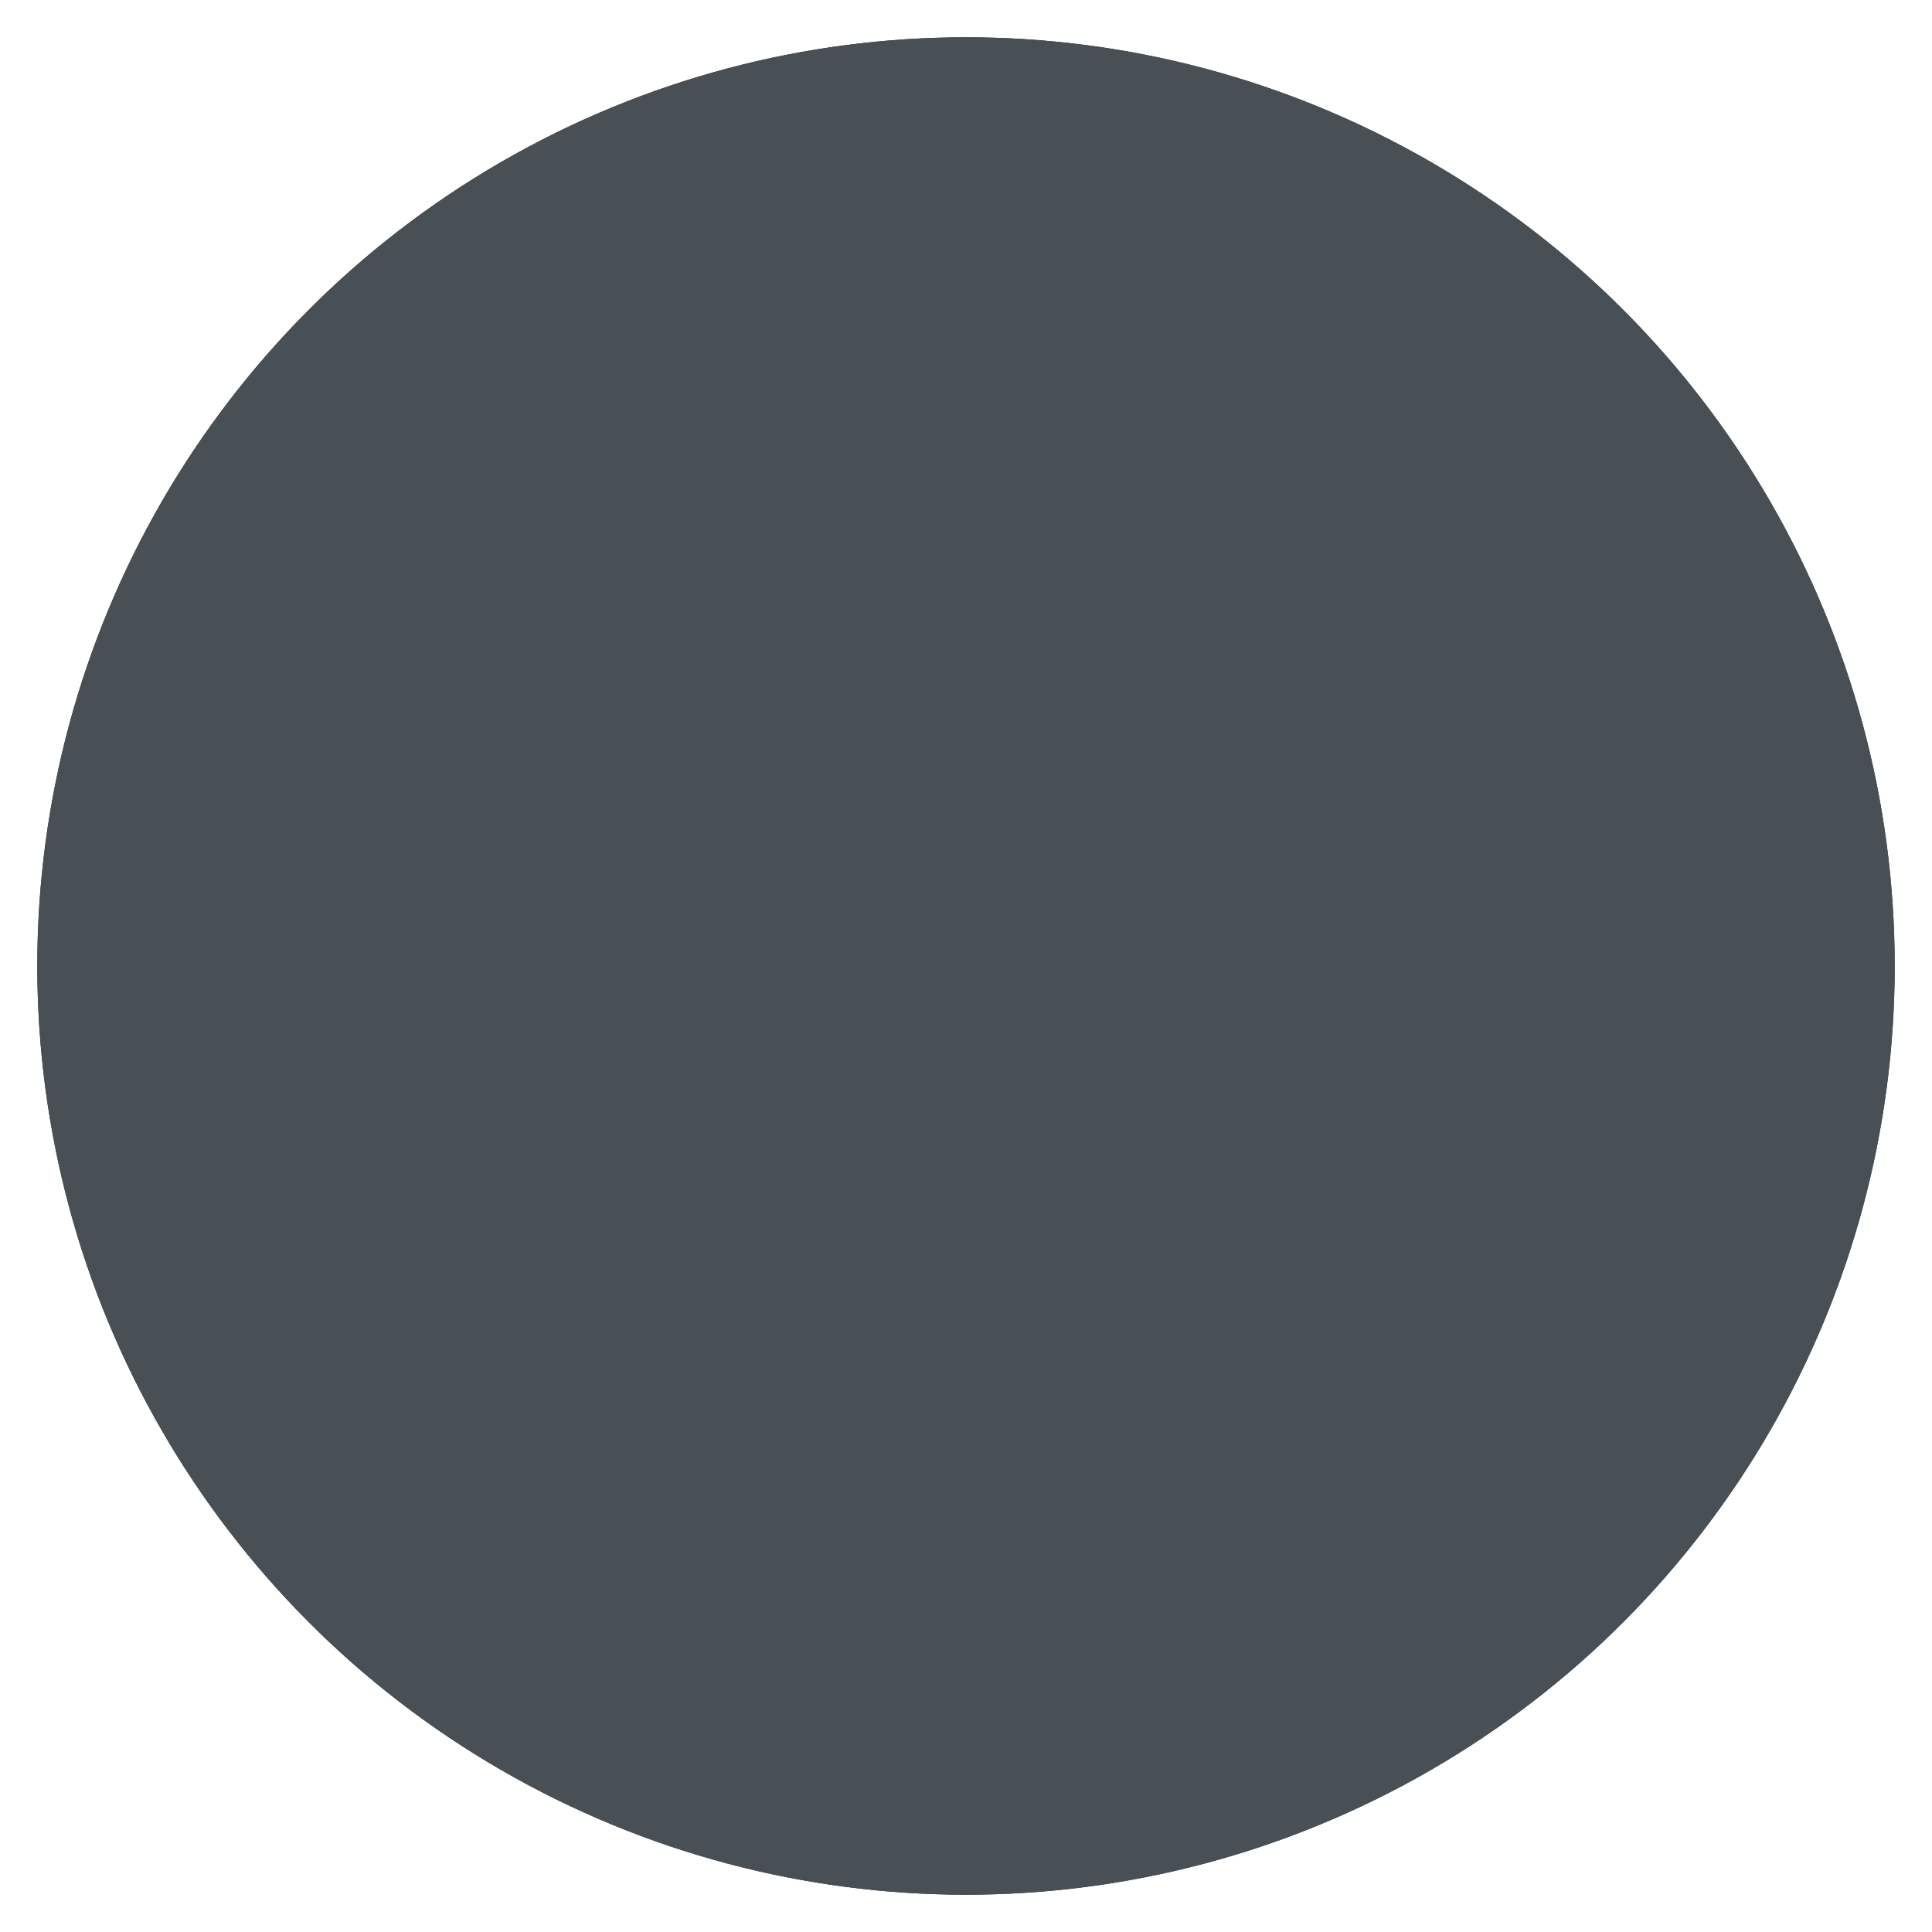
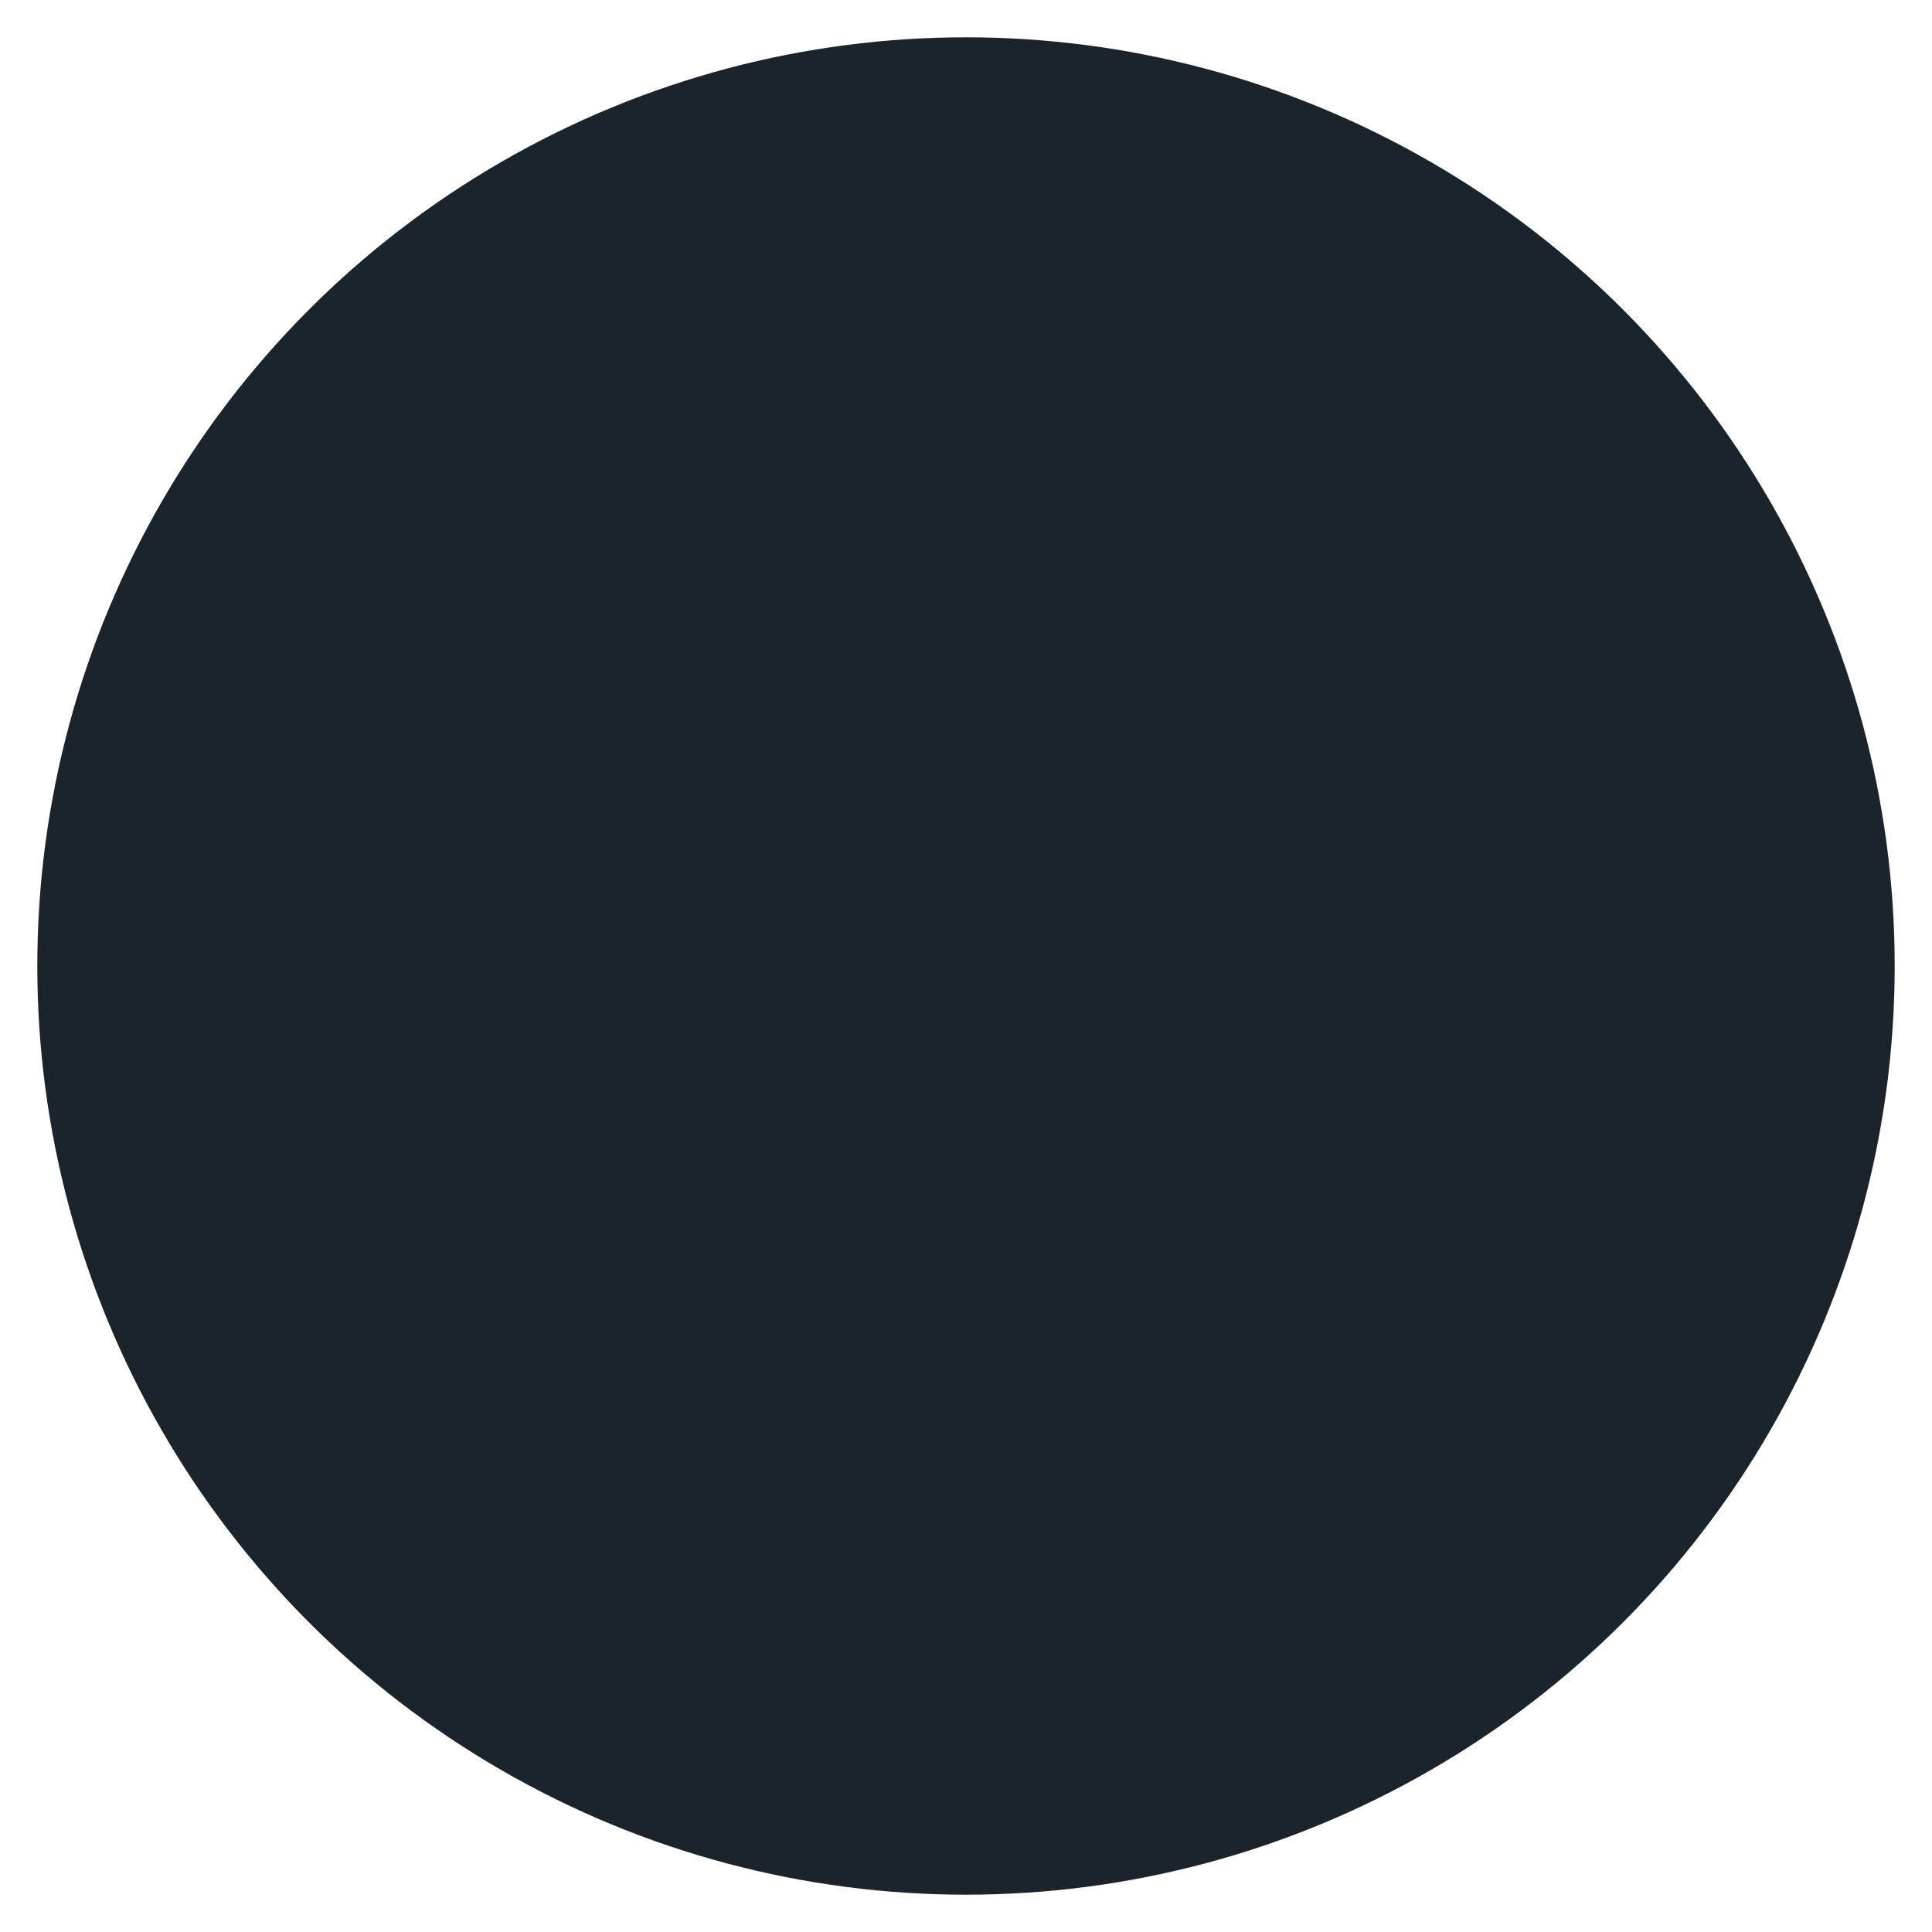
<svg xmlns="http://www.w3.org/2000/svg" baseProfile="full" height="210.0" version="1.1" viewBox="0 0 210.0 210.0" width="210.0">
  <defs />
  <ellipse cx="105.0" cy="105.0" fill="rgb(27,36,42)" fill-opacity="1" rx="100.0" ry="100.0" stroke="rgb(27,36,42)" stroke-width="0.5mm" />
  <defs />
-   <ellipse cx="105.0" cy="105.0" fill="rgb(73,80,85)" fill-opacity="1" rx="100.0" ry="100.0" stroke="rgb(73,80,85)" stroke-width="0.5mm" />
  <defs />
</svg>